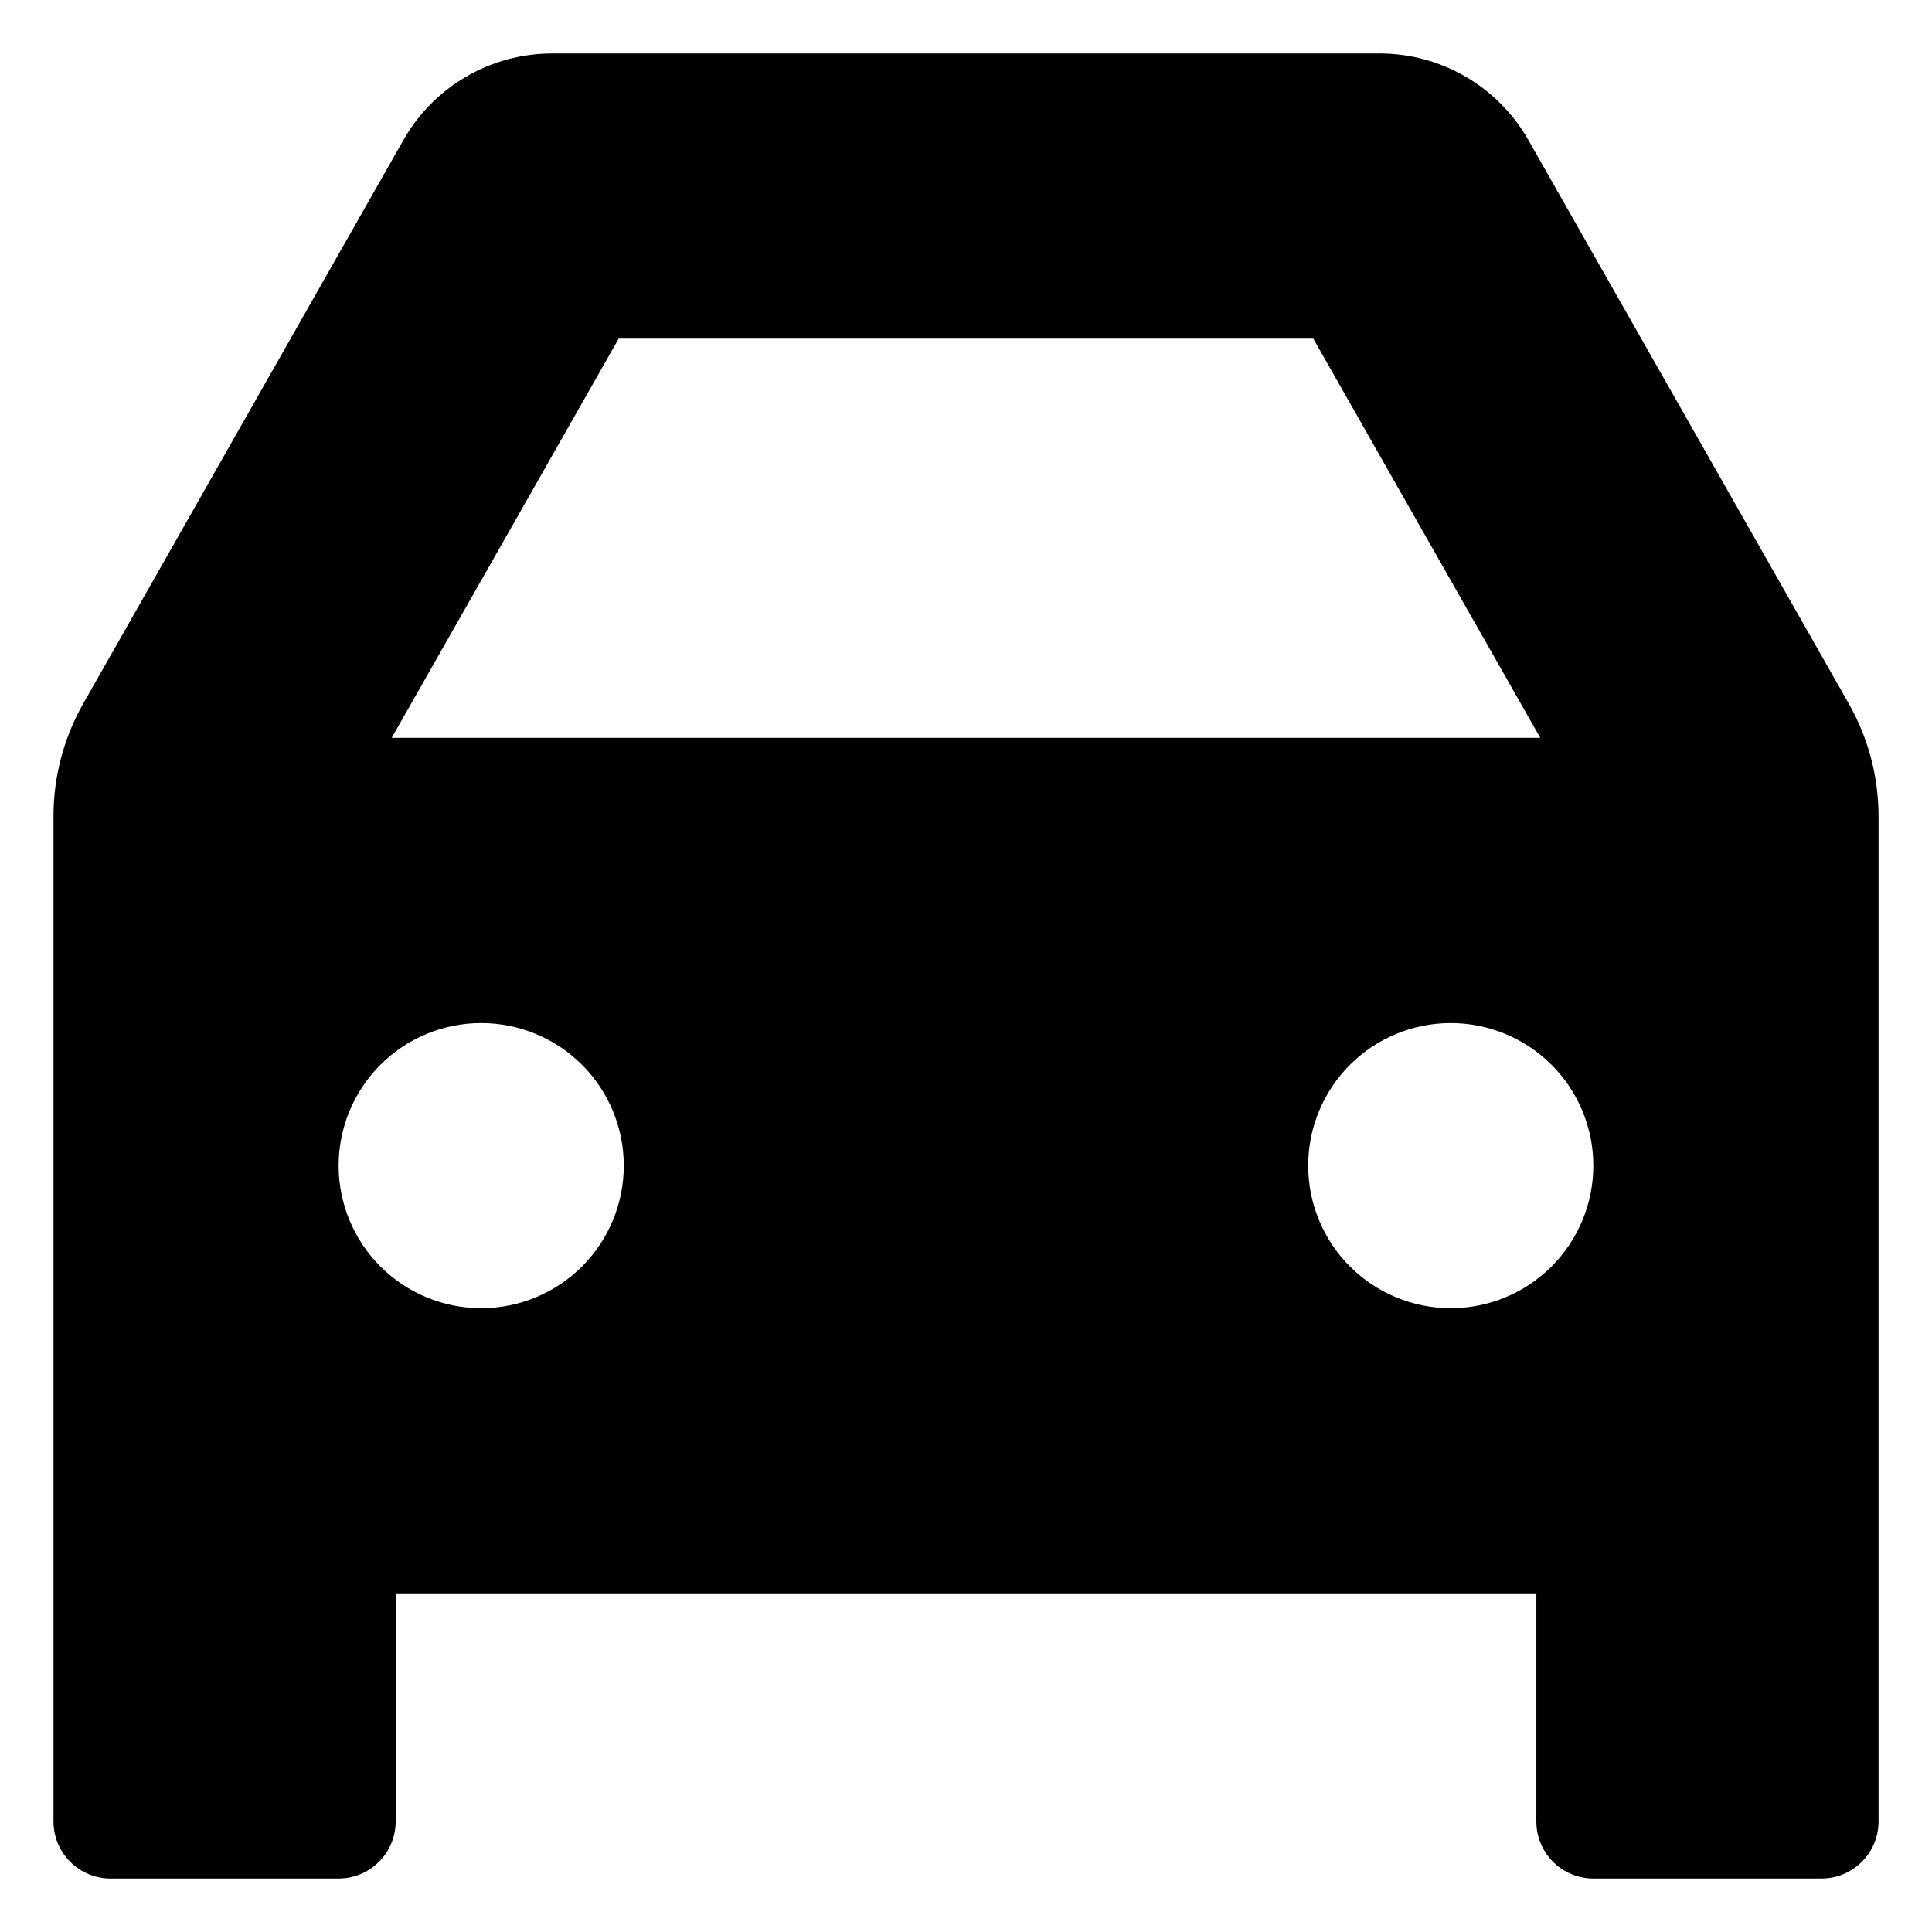
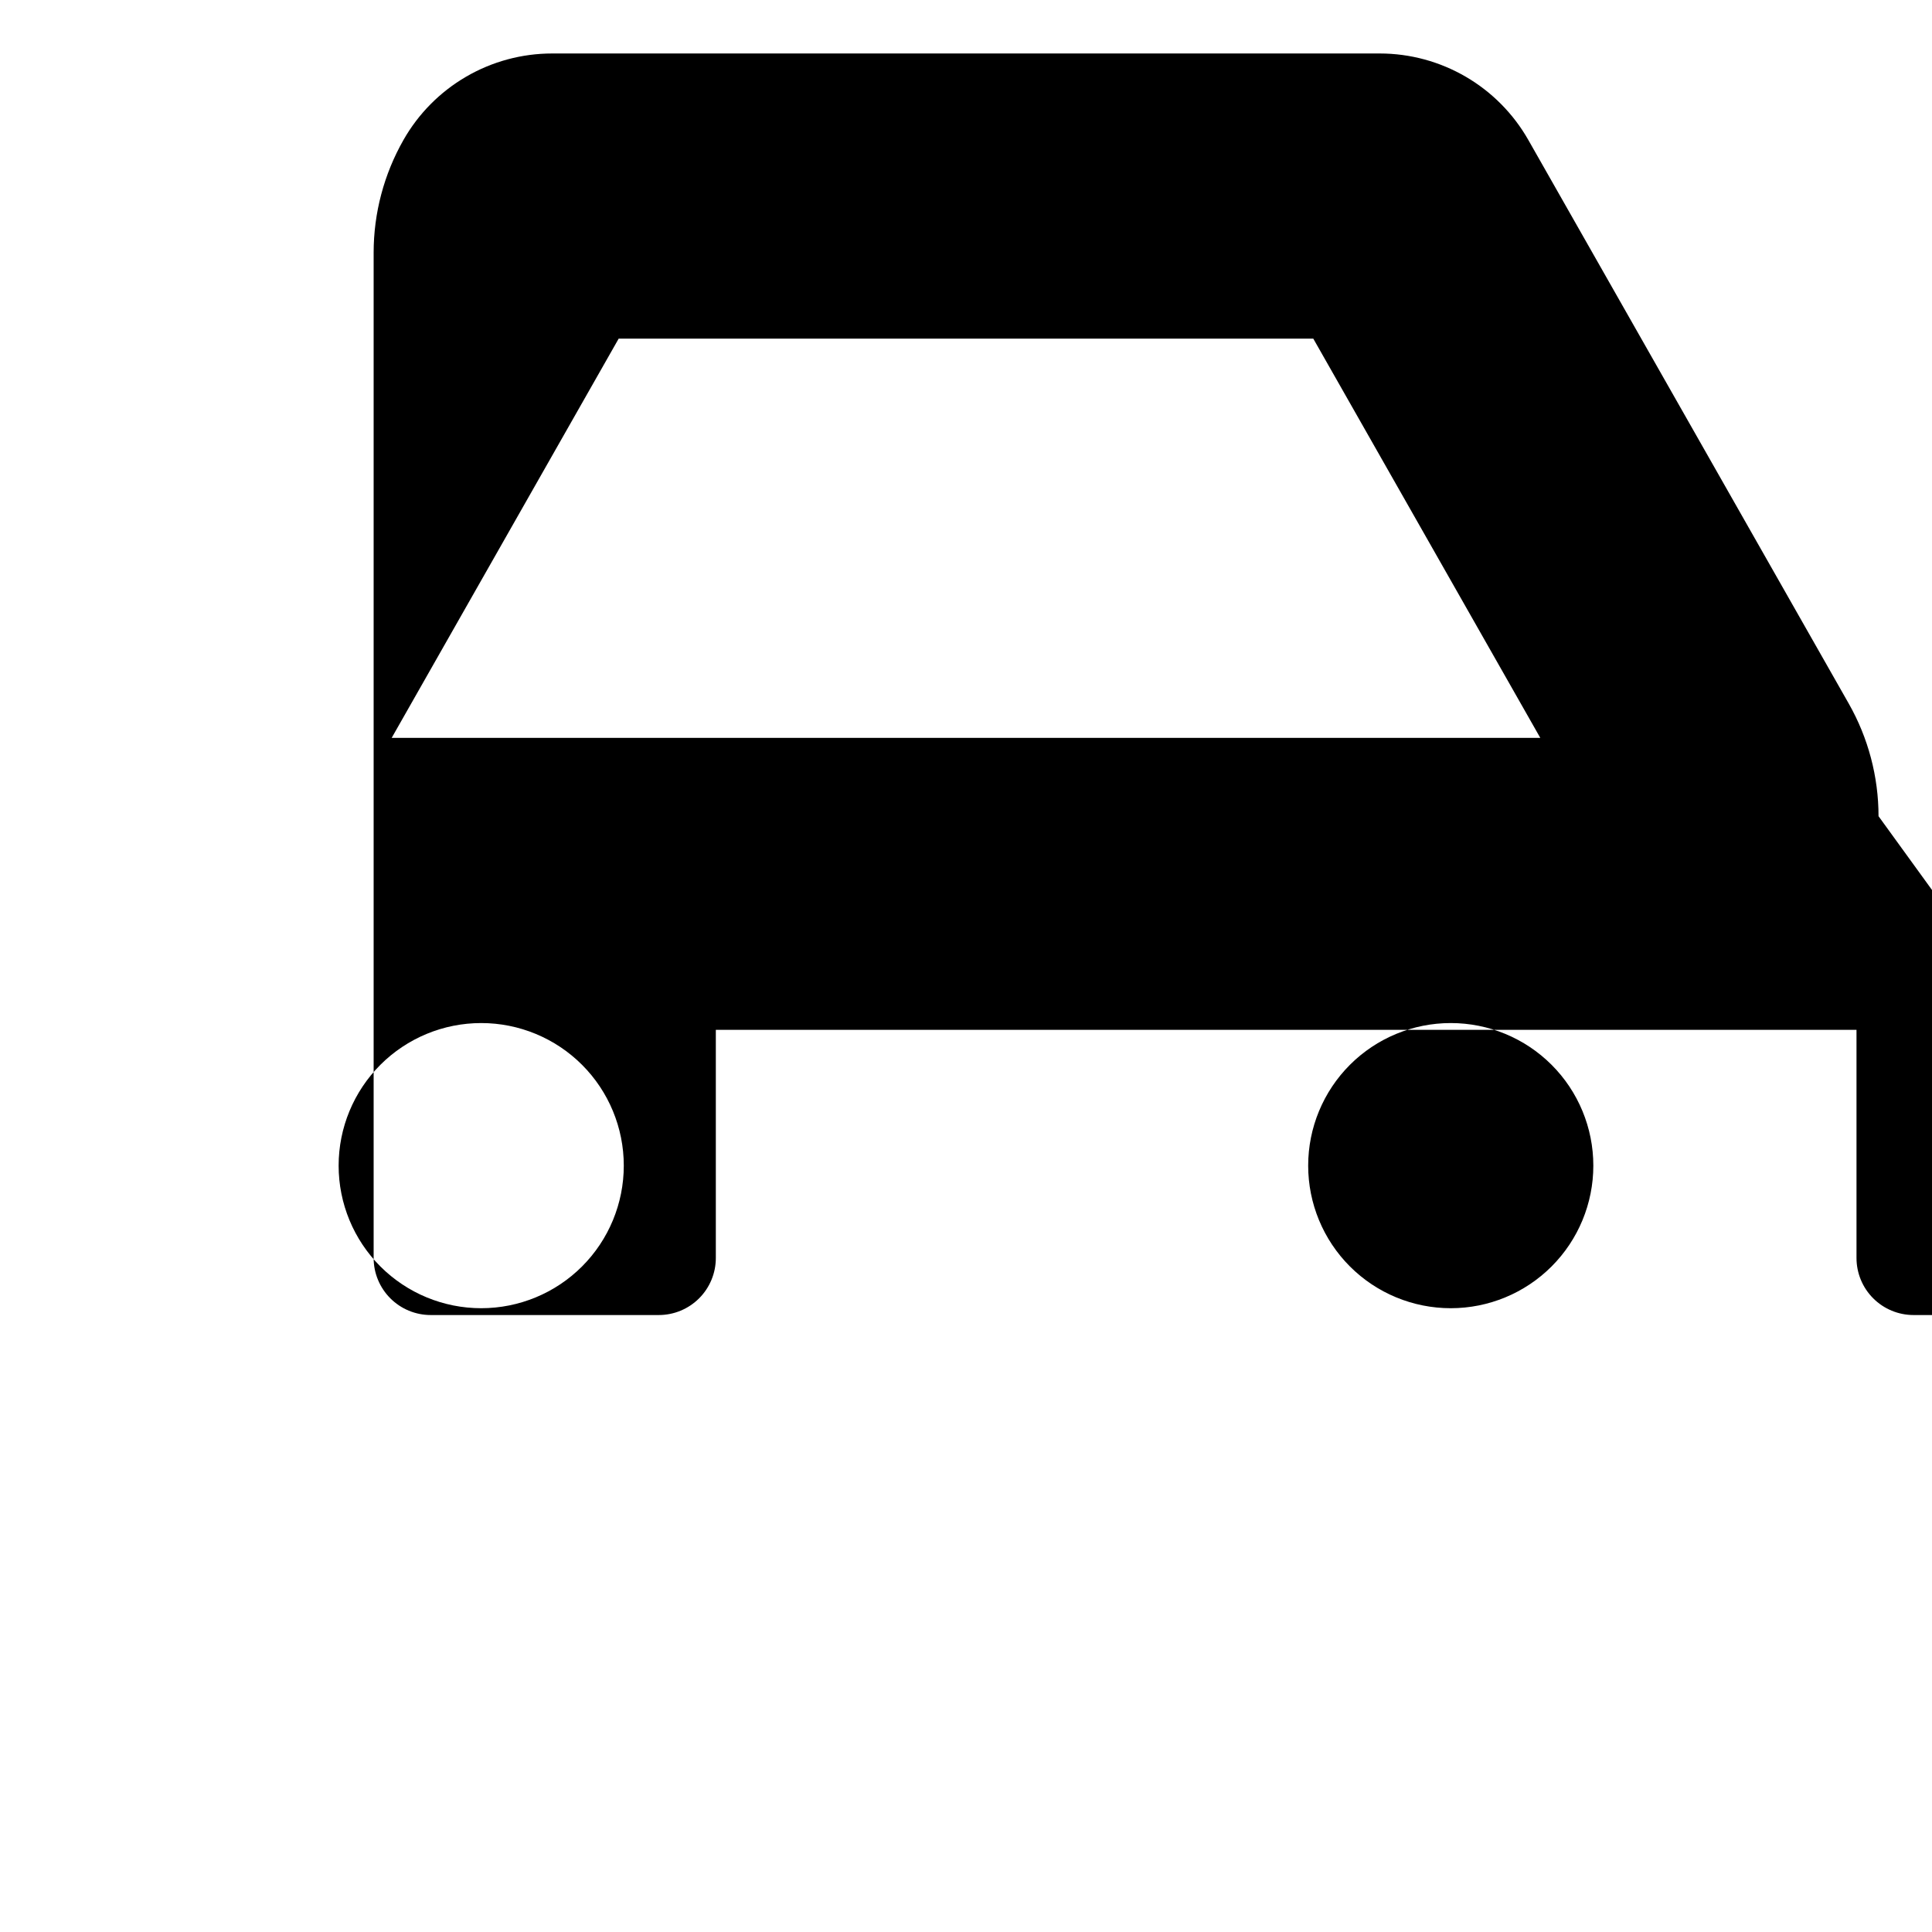
<svg xmlns="http://www.w3.org/2000/svg" fill="#000000" width="800px" height="800px" version="1.1" viewBox="144 144 512 512">
-   <path d="m641.83 360.3c-0.004-10.473-2.731-20.77-7.91-29.875l-84.895-149.33c-3.953-6.953-9.676-12.734-16.586-16.762-6.91-4.023-14.762-6.152-22.758-6.16h-219.36c-8.008 0-15.871 2.121-22.789 6.148-6.922 4.027-12.652 9.812-16.609 16.773l-84.844 149.33c-5.18 9.105-7.906 19.402-7.906 29.875v266.41c0 4.012 1.59 7.856 4.426 10.688 2.832 2.836 6.68 4.43 10.688 4.43h60.457c4.008 0 7.852-1.594 10.688-4.43 2.832-2.832 4.426-6.676 4.426-10.688v-60.457h302.29v60.457c0 4.012 1.594 7.856 4.426 10.688 2.836 2.836 6.68 4.43 10.688 4.43h60.457c4.012 0 7.856-1.594 10.688-4.43 2.836-2.832 4.43-6.676 4.43-10.688zm-333.88-126.55h184.09l60.156 105.8h-304.4zm-36.426 256.94c-10.023 0-19.633-3.981-26.719-11.066-7.086-7.086-11.066-16.699-11.066-26.719 0-10.02 3.981-19.633 11.066-26.719 7.086-7.086 16.695-11.066 26.719-11.066 10.02 0 19.633 3.981 26.719 11.066 7.086 7.086 11.066 16.699 11.066 26.719 0 10.02-3.981 19.633-11.066 26.719-7.086 7.086-16.699 11.066-26.719 11.066zm256.94 0c-10.02 0-19.633-3.981-26.719-11.066-7.086-7.086-11.066-16.699-11.066-26.719 0-10.02 3.981-19.633 11.066-26.719 7.086-7.086 16.699-11.066 26.719-11.066 10.023 0 19.633 3.981 26.719 11.066 7.086 7.086 11.066 16.699 11.066 26.719 0 10.02-3.981 19.633-11.066 26.719-7.086 7.086-16.695 11.066-26.719 11.066z" />
+   <path d="m641.83 360.3c-0.004-10.473-2.731-20.77-7.91-29.875l-84.895-149.33c-3.953-6.953-9.676-12.734-16.586-16.762-6.91-4.023-14.762-6.152-22.758-6.16h-219.36c-8.008 0-15.871 2.121-22.789 6.148-6.922 4.027-12.652 9.812-16.609 16.773c-5.18 9.105-7.906 19.402-7.906 29.875v266.41c0 4.012 1.59 7.856 4.426 10.688 2.832 2.836 6.68 4.43 10.688 4.43h60.457c4.008 0 7.852-1.594 10.688-4.43 2.832-2.832 4.426-6.676 4.426-10.688v-60.457h302.29v60.457c0 4.012 1.594 7.856 4.426 10.688 2.836 2.836 6.68 4.43 10.688 4.43h60.457c4.012 0 7.856-1.594 10.688-4.43 2.836-2.832 4.43-6.676 4.43-10.688zm-333.88-126.55h184.09l60.156 105.8h-304.4zm-36.426 256.94c-10.023 0-19.633-3.981-26.719-11.066-7.086-7.086-11.066-16.699-11.066-26.719 0-10.02 3.981-19.633 11.066-26.719 7.086-7.086 16.695-11.066 26.719-11.066 10.02 0 19.633 3.981 26.719 11.066 7.086 7.086 11.066 16.699 11.066 26.719 0 10.02-3.981 19.633-11.066 26.719-7.086 7.086-16.699 11.066-26.719 11.066zm256.94 0c-10.02 0-19.633-3.981-26.719-11.066-7.086-7.086-11.066-16.699-11.066-26.719 0-10.02 3.981-19.633 11.066-26.719 7.086-7.086 16.699-11.066 26.719-11.066 10.023 0 19.633 3.981 26.719 11.066 7.086 7.086 11.066 16.699 11.066 26.719 0 10.02-3.981 19.633-11.066 26.719-7.086 7.086-16.695 11.066-26.719 11.066z" />
</svg>